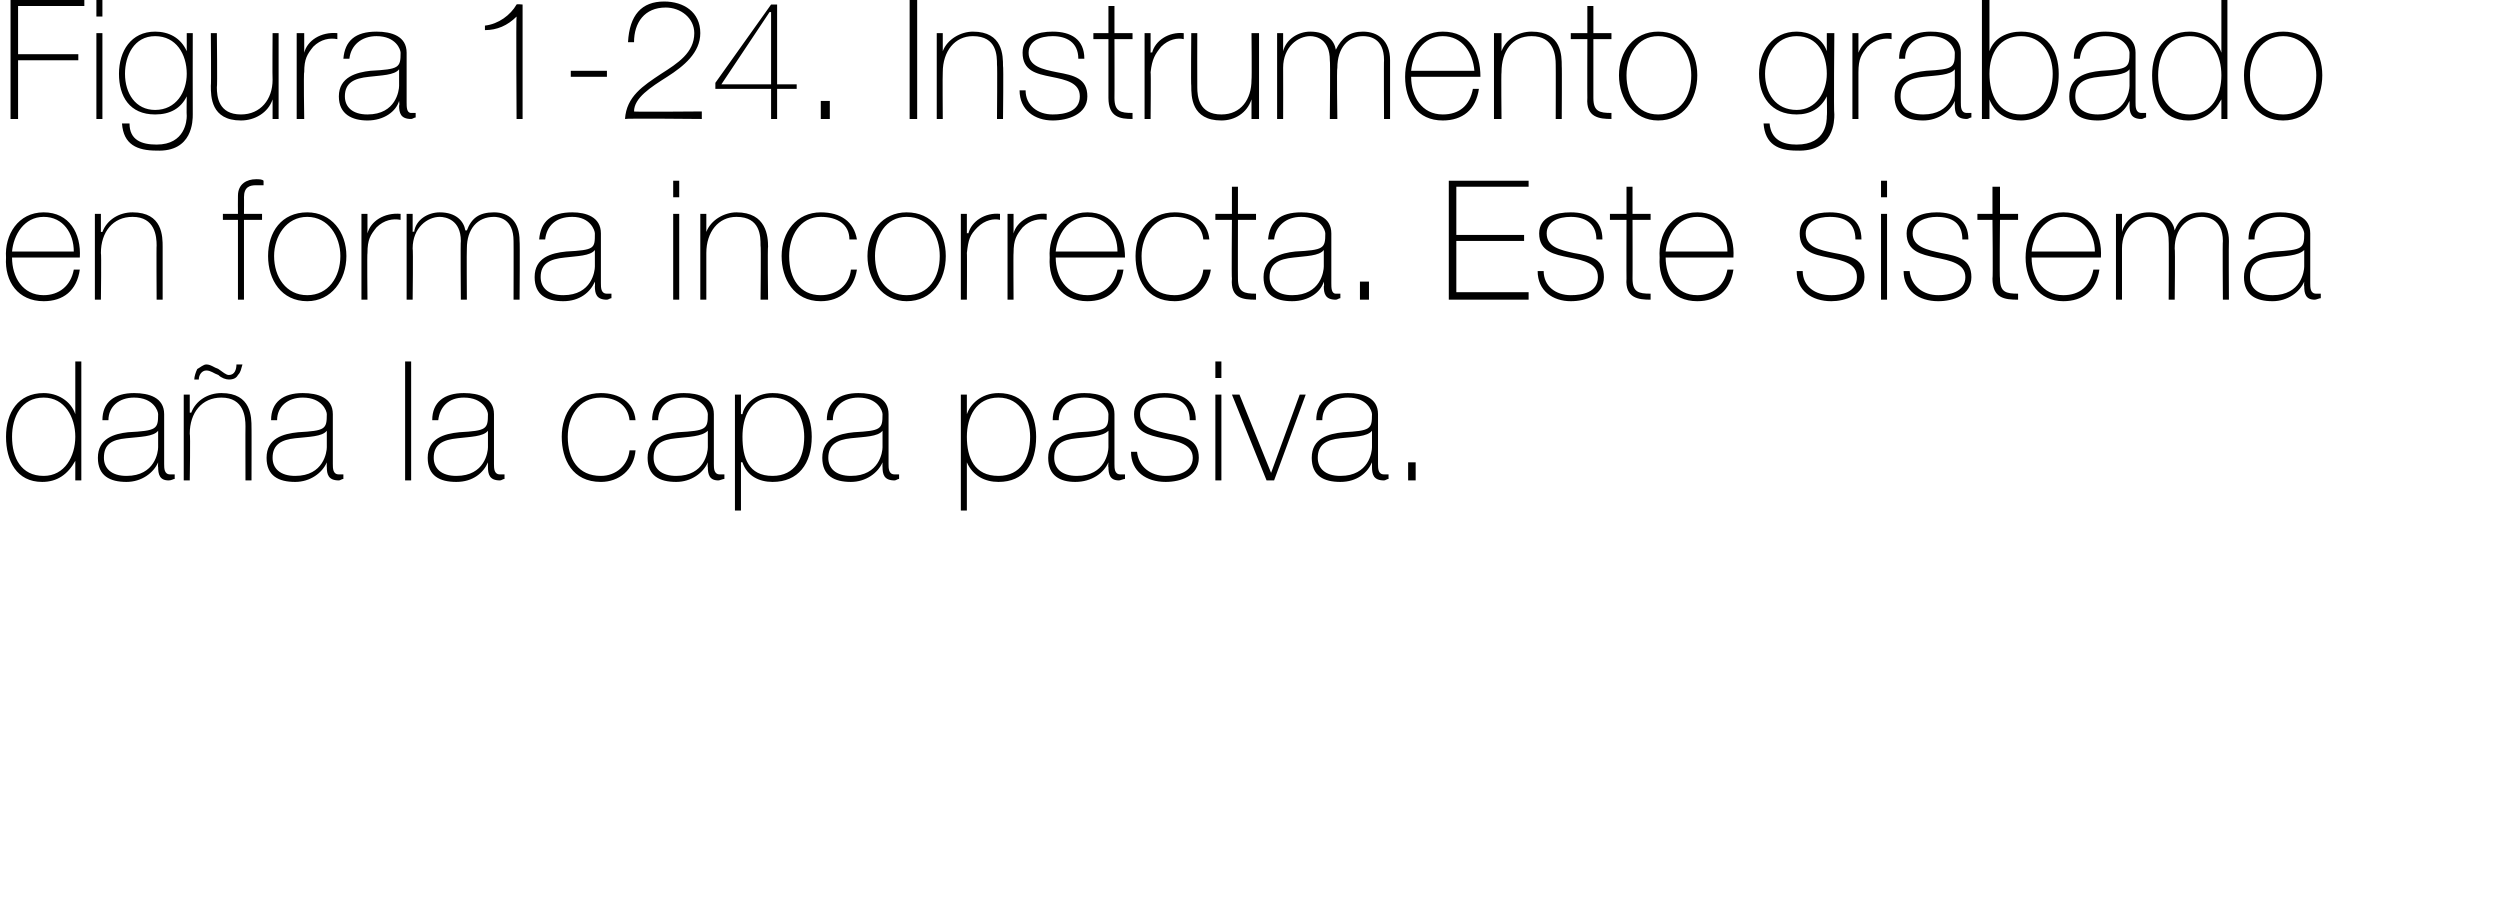
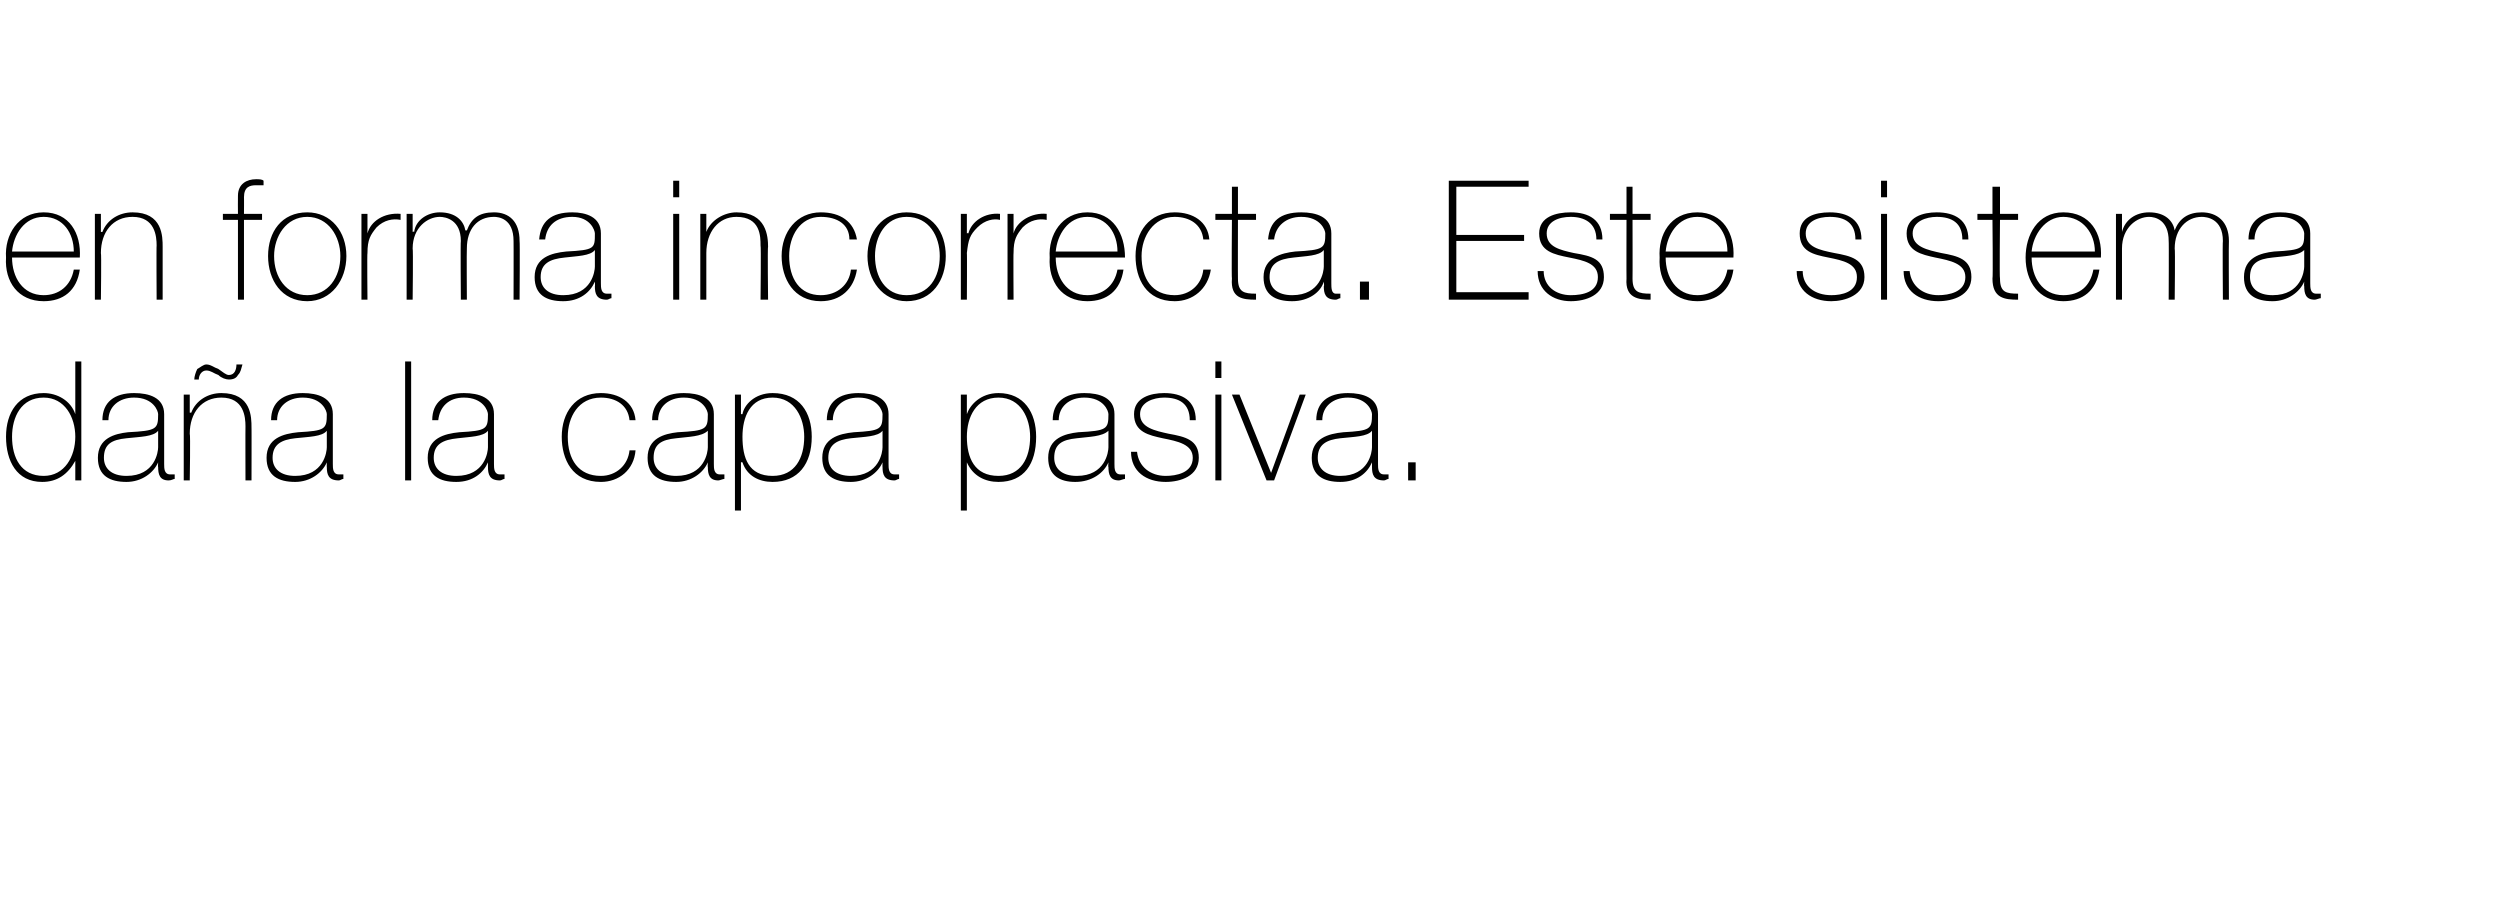
<svg xmlns="http://www.w3.org/2000/svg" version="1.1" width="166px" height="60.1px" viewBox="0 0 166 60.1">
  <desc>Figura 1-24 Instrumento grabado en forma incorrecta Este sistema da a la capa pasiva</desc>
  <defs />
  <g id="Polygon27763">
    <path d="M 5 29 C 5 27.7 4.3 26.4 2.9 26.4 C 1.4 26.4 0.8 27.7 0.8 29 C 0.8 30.4 1.4 31.6 2.9 31.6 C 4.3 31.6 5 30.3 5 29 Z M 5 30.6 C 5 30.6 4.96 30.64 5 30.6 C 4.5 31.5 3.8 32 2.8 32 C 1.1 32 0.4 30.6 0.4 29 C 0.4 27.4 1.2 26.1 2.9 26.1 C 3.8 26.1 4.7 26.6 5 27.5 C 4.96 27.46 5 27.5 5 27.5 L 5 24 L 5.4 24 L 5.4 31.9 L 5 31.9 L 5 30.6 Z M 10.5 28.6 C 10.2 29 9.3 29 8.4 29.1 C 7.4 29.2 6.9 29.5 6.9 30.4 C 6.9 31.1 7.4 31.6 8.4 31.6 C 10.3 31.6 10.5 30 10.5 29.7 C 10.5 29.7 10.5 28.6 10.5 28.6 Z M 10.9 30.8 C 10.9 31.1 10.9 31.5 11.3 31.5 C 11.4 31.5 11.5 31.5 11.6 31.5 C 11.6 31.5 11.6 31.8 11.6 31.8 C 11.5 31.8 11.4 31.9 11.2 31.9 C 10.6 31.9 10.5 31.5 10.5 31 C 10.48 31.03 10.5 30.7 10.5 30.7 C 10.5 30.7 10.46 30.73 10.5 30.7 C 10.2 31.4 9.4 32 8.4 32 C 7.3 32 6.5 31.6 6.5 30.4 C 6.5 29.1 7.6 28.8 8.5 28.7 C 10.4 28.6 10.5 28.5 10.5 27.5 C 10.5 27.3 10.2 26.4 8.9 26.4 C 7.9 26.4 7.2 27 7.2 27.9 C 7.2 27.9 6.8 27.9 6.8 27.9 C 6.8 26.7 7.6 26.1 8.9 26.1 C 9.9 26.1 10.9 26.4 10.9 27.5 C 10.9 27.5 10.9 30.8 10.9 30.8 Z M 12.2 26.2 L 12.6 26.2 L 12.6 27.4 C 12.6 27.4 12.67 27.41 12.7 27.4 C 13 26.6 13.8 26.1 14.7 26.1 C 16.7 26.1 16.7 27.7 16.7 28.4 C 16.71 28.36 16.7 31.9 16.7 31.9 L 16.3 31.9 C 16.3 31.9 16.29 28.28 16.3 28.3 C 16.3 27.7 16.2 26.4 14.7 26.4 C 13.4 26.4 12.6 27.4 12.6 28.8 C 12.65 28.8 12.6 31.9 12.6 31.9 L 12.2 31.9 L 12.2 26.2 Z M 12.9 25.2 C 12.9 25 13 24.7 13.1 24.5 C 13.3 24.4 13.5 24.2 13.7 24.2 C 14 24.2 14.2 24.4 14.5 24.5 C 14.8 24.7 15 24.9 15.2 24.9 C 15.6 24.9 15.7 24.5 15.7 24.2 C 15.7 24.2 16.1 24.2 16.1 24.2 C 16 24.5 16 24.7 15.8 24.9 C 15.7 25.1 15.5 25.2 15.2 25.2 C 15 25.2 14.7 25.1 14.5 24.9 C 14.2 24.8 14 24.6 13.7 24.6 C 13.4 24.6 13.2 24.9 13.2 25.2 C 13.2 25.2 12.9 25.2 12.9 25.2 Z M 21.7 28.6 C 21.4 29 20.5 29 19.6 29.1 C 18.7 29.2 18.1 29.5 18.1 30.4 C 18.1 31.1 18.6 31.6 19.6 31.6 C 21.5 31.6 21.7 30 21.7 29.7 C 21.7 29.7 21.7 28.6 21.7 28.6 Z M 22.1 30.8 C 22.1 31.1 22.1 31.5 22.5 31.5 C 22.6 31.5 22.7 31.5 22.8 31.5 C 22.8 31.5 22.8 31.8 22.8 31.8 C 22.7 31.8 22.6 31.9 22.5 31.9 C 21.8 31.9 21.7 31.5 21.7 31 C 21.69 31.03 21.7 30.7 21.7 30.7 C 21.7 30.7 21.67 30.73 21.7 30.7 C 21.4 31.4 20.6 32 19.6 32 C 18.5 32 17.7 31.6 17.7 30.4 C 17.7 29.1 18.8 28.8 19.8 28.7 C 21.6 28.6 21.7 28.5 21.7 27.5 C 21.7 27.3 21.4 26.4 20.1 26.4 C 19.1 26.4 18.4 27 18.4 27.9 C 18.4 27.9 18 27.9 18 27.9 C 18 26.7 18.8 26.1 20.1 26.1 C 21.1 26.1 22.1 26.4 22.1 27.5 C 22.1 27.5 22.1 30.8 22.1 30.8 Z M 27.3 24 L 27.3 31.9 L 26.9 31.9 L 26.9 24 L 27.3 24 Z M 32.4 28.6 C 32.1 29 31.2 29 30.4 29.1 C 29.4 29.2 28.8 29.5 28.8 30.4 C 28.8 31.1 29.3 31.6 30.3 31.6 C 32.2 31.6 32.4 30 32.4 29.7 C 32.4 29.7 32.4 28.6 32.4 28.6 Z M 32.8 30.8 C 32.8 31.1 32.8 31.5 33.2 31.5 C 33.3 31.5 33.4 31.5 33.5 31.5 C 33.5 31.5 33.5 31.8 33.5 31.8 C 33.4 31.8 33.3 31.9 33.2 31.9 C 32.5 31.9 32.4 31.5 32.4 31 C 32.4 31.03 32.4 30.7 32.4 30.7 C 32.4 30.7 32.38 30.73 32.4 30.7 C 32.1 31.4 31.4 32 30.3 32 C 29.2 32 28.4 31.6 28.4 30.4 C 28.4 29.1 29.5 28.8 30.5 28.7 C 32.3 28.6 32.4 28.5 32.4 27.5 C 32.4 27.3 32.1 26.4 30.8 26.4 C 29.8 26.4 29.2 27 29.1 27.9 C 29.1 27.9 28.7 27.9 28.7 27.9 C 28.7 26.7 29.5 26.1 30.8 26.1 C 31.8 26.1 32.8 26.4 32.8 27.5 C 32.8 27.5 32.8 30.8 32.8 30.8 Z M 41.8 27.9 C 41.7 26.9 40.9 26.4 39.9 26.4 C 38.4 26.4 37.7 27.7 37.7 29 C 37.7 30.5 38.4 31.6 39.9 31.6 C 40.9 31.6 41.7 30.9 41.8 29.9 C 41.8 29.9 42.2 29.9 42.2 29.9 C 42.1 31.2 41.1 32 39.9 32 C 38 32 37.3 30.5 37.3 29 C 37.3 27.4 38.2 26.1 39.9 26.1 C 41.1 26.1 42.1 26.7 42.2 27.9 C 42.2 27.9 41.8 27.9 41.8 27.9 Z M 47 28.6 C 46.6 29 45.7 29 44.9 29.1 C 43.9 29.2 43.4 29.5 43.4 30.4 C 43.4 31.1 43.9 31.6 44.9 31.6 C 46.8 31.6 47 30 47 29.7 C 47 29.7 47 28.6 47 28.6 Z M 47.4 30.8 C 47.4 31.1 47.4 31.5 47.8 31.5 C 47.8 31.5 47.9 31.5 48.1 31.5 C 48.1 31.5 48.1 31.8 48.1 31.8 C 48 31.8 47.8 31.9 47.7 31.9 C 47.1 31.9 47 31.5 47 31 C 46.98 31.03 47 30.7 47 30.7 C 47 30.7 46.96 30.73 47 30.7 C 46.7 31.4 45.9 32 44.9 32 C 43.8 32 43 31.6 43 30.4 C 43 29.1 44.1 28.8 45 28.7 C 46.9 28.6 47 28.5 47 27.5 C 47 27.3 46.7 26.4 45.4 26.4 C 44.4 26.4 43.7 27 43.7 27.9 C 43.7 27.9 43.3 27.9 43.3 27.9 C 43.3 26.7 44.1 26.1 45.4 26.1 C 46.4 26.1 47.4 26.4 47.4 27.5 C 47.4 27.5 47.4 30.8 47.4 30.8 Z M 53.4 29 C 53.4 27.8 52.8 26.4 51.3 26.4 C 49.8 26.4 49.3 27.7 49.3 29 C 49.3 30.4 49.7 31.6 51.3 31.6 C 52.8 31.6 53.4 30.4 53.4 29 Z M 49.2 27.5 C 49.2 27.5 49.26 27.5 49.3 27.5 C 49.4 26.9 50.1 26.1 51.3 26.1 C 53.1 26.1 53.9 27.4 53.9 29 C 53.9 30.8 53 32 51.3 32 C 50.4 32 49.6 31.6 49.3 30.7 C 49.26 30.68 49.2 30.7 49.2 30.7 L 49.2 33.9 L 48.8 33.9 L 48.8 26.2 L 49.2 26.2 L 49.2 27.5 Z M 58.6 28.6 C 58.3 29 57.4 29 56.5 29.1 C 55.6 29.2 55 29.5 55 30.4 C 55 31.1 55.5 31.6 56.5 31.6 C 58.4 31.6 58.6 30 58.6 29.7 C 58.6 29.7 58.6 28.6 58.6 28.6 Z M 59 30.8 C 59 31.1 59 31.5 59.4 31.5 C 59.5 31.5 59.6 31.5 59.7 31.5 C 59.7 31.5 59.7 31.8 59.7 31.8 C 59.6 31.8 59.5 31.9 59.4 31.9 C 58.7 31.9 58.6 31.5 58.6 31 C 58.59 31.03 58.6 30.7 58.6 30.7 C 58.6 30.7 58.57 30.73 58.6 30.7 C 58.3 31.4 57.5 32 56.5 32 C 55.4 32 54.6 31.6 54.6 30.4 C 54.6 29.1 55.7 28.8 56.7 28.7 C 58.5 28.6 58.6 28.5 58.6 27.5 C 58.6 27.3 58.3 26.4 57 26.4 C 56 26.4 55.3 27 55.3 27.9 C 55.3 27.9 54.9 27.9 54.9 27.9 C 54.9 26.7 55.7 26.1 57 26.1 C 58 26.1 59 26.4 59 27.5 C 59 27.5 59 30.8 59 30.8 Z M 68.4 29 C 68.4 27.8 67.8 26.4 66.3 26.4 C 64.8 26.4 64.2 27.7 64.2 29 C 64.2 30.4 64.7 31.6 66.3 31.6 C 67.8 31.6 68.4 30.4 68.4 29 Z M 64.2 27.5 C 64.2 27.5 64.24 27.5 64.2 27.5 C 64.4 26.9 65.1 26.1 66.3 26.1 C 68 26.1 68.8 27.4 68.8 29 C 68.8 30.8 68 32 66.3 32 C 65.4 32 64.6 31.6 64.2 30.7 C 64.24 30.68 64.2 30.7 64.2 30.7 L 64.2 33.9 L 63.8 33.9 L 63.8 26.2 L 64.2 26.2 L 64.2 27.5 Z M 73.6 28.6 C 73.2 29 72.3 29 71.5 29.1 C 70.5 29.2 70 29.5 70 30.4 C 70 31.1 70.5 31.6 71.5 31.6 C 73.4 31.6 73.6 30 73.6 29.7 C 73.6 29.7 73.6 28.6 73.6 28.6 Z M 74 30.8 C 74 31.1 74 31.5 74.4 31.5 C 74.4 31.5 74.5 31.5 74.7 31.5 C 74.7 31.5 74.7 31.8 74.7 31.8 C 74.6 31.8 74.4 31.9 74.3 31.9 C 73.7 31.9 73.6 31.5 73.6 31 C 73.57 31.03 73.6 30.7 73.6 30.7 C 73.6 30.7 73.55 30.73 73.6 30.7 C 73.3 31.4 72.5 32 71.4 32 C 70.4 32 69.6 31.6 69.6 30.4 C 69.6 29.1 70.7 28.8 71.6 28.7 C 73.5 28.6 73.6 28.5 73.6 27.5 C 73.6 27.3 73.3 26.4 72 26.4 C 71 26.4 70.3 27 70.3 27.9 C 70.3 27.9 69.9 27.9 69.9 27.9 C 69.9 26.7 70.7 26.1 72 26.1 C 73 26.1 74 26.4 74 27.5 C 74 27.5 74 30.8 74 30.8 Z M 75.5 30 C 75.6 31 76.4 31.6 77.4 31.6 C 78.1 31.6 79.2 31.4 79.2 30.4 C 79.2 29.5 78.2 29.3 77.2 29.1 C 76.3 28.9 75.3 28.7 75.3 27.5 C 75.3 26.4 76.4 26.1 77.3 26.1 C 78.5 26.1 79.4 26.6 79.4 27.9 C 79.4 27.9 79 27.9 79 27.9 C 79 26.8 78.3 26.4 77.3 26.4 C 76.6 26.4 75.7 26.7 75.7 27.5 C 75.7 28.4 76.7 28.6 77.6 28.8 C 78.7 29 79.6 29.2 79.6 30.4 C 79.6 31.6 78.4 32 77.4 32 C 76.1 32 75.1 31.3 75.1 30 C 75.1 30 75.5 30 75.5 30 Z M 80.7 31.9 L 80.7 26.2 L 81.1 26.2 L 81.1 31.9 L 80.7 31.9 Z M 80.7 25.1 L 80.7 24 L 81.1 24 L 81.1 25.1 L 80.7 25.1 Z M 84.6 31.9 L 84.1 31.9 L 81.8 26.2 L 82.3 26.2 L 84.4 31.4 L 84.4 31.4 L 86.3 26.2 L 86.7 26.2 L 84.6 31.9 Z M 91.1 28.6 C 90.8 29 89.9 29 89 29.1 C 88.1 29.2 87.5 29.5 87.5 30.4 C 87.5 31.1 88 31.6 89 31.6 C 90.9 31.6 91.1 30 91.1 29.7 C 91.1 29.7 91.1 28.6 91.1 28.6 Z M 91.5 30.8 C 91.5 31.1 91.5 31.5 91.9 31.5 C 92 31.5 92.1 31.5 92.2 31.5 C 92.2 31.5 92.2 31.8 92.2 31.8 C 92.1 31.8 92 31.9 91.9 31.9 C 91.2 31.9 91.1 31.5 91.1 31 C 91.1 31.03 91.1 30.7 91.1 30.7 C 91.1 30.7 91.07 30.73 91.1 30.7 C 90.8 31.4 90.1 32 89 32 C 87.9 32 87.1 31.6 87.1 30.4 C 87.1 29.1 88.2 28.8 89.2 28.7 C 91 28.6 91.1 28.5 91.1 27.5 C 91.1 27.3 90.8 26.4 89.5 26.4 C 88.5 26.4 87.8 27 87.8 27.9 C 87.8 27.9 87.4 27.9 87.4 27.9 C 87.4 26.7 88.2 26.1 89.5 26.1 C 90.5 26.1 91.5 26.4 91.5 27.5 C 91.5 27.5 91.5 30.8 91.5 30.8 Z M 93.5 31.9 L 93.5 30.7 L 94 30.7 L 94 31.9 L 93.5 31.9 Z " stroke="none" fill="#000" />
  </g>
  <g id="Polygon27762">
    <path d="M 0.8 17.1 C 0.8 18.4 1.5 19.6 2.9 19.6 C 3.9 19.6 4.7 19 4.9 17.9 C 4.9 17.9 5.3 17.9 5.3 17.9 C 5.1 19.3 4.2 20 2.9 20 C 1.2 20 0.3 18.7 0.4 17.1 C 0.3 15.6 1.2 14.1 2.9 14.1 C 4.6 14.1 5.4 15.5 5.3 17.1 C 5.3 17.1 0.8 17.1 0.8 17.1 Z M 4.9 16.7 C 4.9 15.5 4.2 14.4 2.9 14.4 C 1.6 14.4 0.9 15.6 0.8 16.7 C 0.8 16.7 4.9 16.7 4.9 16.7 Z M 6.3 14.2 L 6.7 14.2 L 6.7 15.4 C 6.7 15.4 6.76 15.41 6.8 15.4 C 7.1 14.6 7.9 14.1 8.8 14.1 C 10.8 14.1 10.8 15.7 10.8 16.4 C 10.8 16.36 10.8 19.9 10.8 19.9 L 10.4 19.9 C 10.4 19.9 10.38 16.28 10.4 16.3 C 10.4 15.7 10.3 14.4 8.8 14.4 C 7.5 14.4 6.7 15.4 6.7 16.8 C 6.74 16.8 6.7 19.9 6.7 19.9 L 6.3 19.9 L 6.3 14.2 Z M 14.8 14.6 L 14.8 14.2 L 15.8 14.2 C 15.8 14.2 15.79 13.03 15.8 13 C 15.8 12.2 16.4 11.9 17 11.9 C 17.2 11.9 17.4 11.9 17.5 12 C 17.5 12 17.5 12.3 17.5 12.3 C 17.4 12.3 17.2 12.3 17 12.3 C 16.6 12.3 16.2 12.4 16.2 13.1 C 16.21 13.07 16.2 14.2 16.2 14.2 L 17.4 14.2 L 17.4 14.6 L 16.2 14.6 L 16.2 19.9 L 15.8 19.9 L 15.8 14.6 L 14.8 14.6 Z M 20.4 14.1 C 22 14.1 23 15.4 23 17 C 23 18.6 22 20 20.4 20 C 18.7 20 17.8 18.6 17.8 17 C 17.8 15.4 18.7 14.1 20.4 14.1 Z M 20.4 19.6 C 21.8 19.6 22.6 18.4 22.6 17 C 22.6 15.7 21.8 14.4 20.4 14.4 C 19 14.4 18.2 15.7 18.2 17 C 18.2 18.4 19 19.6 20.4 19.6 Z M 24.4 15.5 C 24.4 15.5 24.41 15.45 24.4 15.5 C 24.6 14.7 25.5 14.1 26.6 14.2 C 26.6 14.2 26.6 14.6 26.6 14.6 C 26.1 14.5 25.5 14.6 25 15.1 C 24.6 15.6 24.4 15.9 24.4 16.8 C 24.37 16.76 24.4 19.9 24.4 19.9 L 24 19.9 L 24 14.2 L 24.4 14.2 L 24.4 15.5 Z M 27 14.2 L 27.4 14.2 L 27.4 15.4 C 27.4 15.4 27.46 15.35 27.5 15.4 C 27.6 14.6 28.4 14.1 29.2 14.1 C 30.3 14.1 30.8 14.7 30.9 15.3 C 30.9 15.3 31 15.3 31 15.3 C 31.3 14.5 31.8 14.1 32.8 14.1 C 33.8 14.1 34.5 14.7 34.5 16 C 34.53 15.99 34.5 19.9 34.5 19.9 L 34.1 19.9 C 34.1 19.9 34.11 15.98 34.1 16 C 34.1 14.5 33.1 14.4 32.8 14.4 C 31.7 14.4 31 15.2 31 16.5 C 30.98 16.51 31 19.9 31 19.9 L 30.6 19.9 C 30.6 19.9 30.57 15.98 30.6 16 C 30.6 14.6 29.6 14.4 29.2 14.4 C 28.4 14.4 27.4 15.1 27.4 16.5 C 27.44 16.51 27.4 19.9 27.4 19.9 L 27 19.9 L 27 14.2 Z M 39.5 16.6 C 39.2 17 38.3 17 37.5 17.1 C 36.5 17.2 35.9 17.5 35.9 18.4 C 35.9 19.1 36.4 19.6 37.4 19.6 C 39.3 19.6 39.5 18 39.5 17.7 C 39.5 17.7 39.5 16.6 39.5 16.6 Z M 39.9 18.8 C 39.9 19.1 39.9 19.5 40.3 19.5 C 40.4 19.5 40.5 19.5 40.6 19.5 C 40.6 19.5 40.6 19.8 40.6 19.8 C 40.5 19.8 40.4 19.9 40.3 19.9 C 39.6 19.9 39.5 19.5 39.5 19 C 39.52 19.03 39.5 18.7 39.5 18.7 C 39.5 18.7 39.5 18.73 39.5 18.7 C 39.2 19.4 38.5 20 37.4 20 C 36.3 20 35.5 19.6 35.5 18.4 C 35.5 17.1 36.6 16.8 37.6 16.7 C 39.5 16.6 39.5 16.5 39.5 15.5 C 39.5 15.3 39.2 14.4 38 14.4 C 36.9 14.4 36.3 15 36.2 15.9 C 36.2 15.9 35.8 15.9 35.8 15.9 C 35.9 14.7 36.6 14.1 38 14.1 C 38.9 14.1 39.9 14.4 39.9 15.5 C 39.9 15.5 39.9 18.8 39.9 18.8 Z M 44.7 19.9 L 44.7 14.2 L 45.1 14.2 L 45.1 19.9 L 44.7 19.9 Z M 44.7 13.1 L 44.7 12 L 45.1 12 L 45.1 13.1 L 44.7 13.1 Z M 46.5 14.2 L 46.9 14.2 L 46.9 15.4 C 46.9 15.4 46.92 15.41 46.9 15.4 C 47.2 14.6 48.1 14.1 48.9 14.1 C 50.9 14.1 51 15.7 51 16.4 C 50.96 16.36 51 19.9 51 19.9 L 50.5 19.9 C 50.5 19.9 50.54 16.28 50.5 16.3 C 50.5 15.7 50.5 14.4 48.9 14.4 C 47.7 14.4 46.9 15.4 46.9 16.8 C 46.9 16.8 46.9 19.9 46.9 19.9 L 46.5 19.9 L 46.5 14.2 Z M 56.4 15.9 C 56.4 14.9 55.6 14.4 54.5 14.4 C 53.1 14.4 52.4 15.7 52.4 17 C 52.4 18.5 53.1 19.6 54.5 19.6 C 55.6 19.6 56.4 18.9 56.5 17.9 C 56.5 17.9 56.9 17.9 56.9 17.9 C 56.7 19.2 55.8 20 54.5 20 C 52.7 20 51.9 18.5 51.9 17 C 51.9 15.4 52.9 14.1 54.5 14.1 C 55.8 14.1 56.7 14.7 56.9 15.9 C 56.9 15.9 56.4 15.9 56.4 15.9 Z M 60.2 14.1 C 61.9 14.1 62.8 15.4 62.8 17 C 62.8 18.6 61.9 20 60.2 20 C 58.6 20 57.6 18.6 57.6 17 C 57.6 15.4 58.6 14.1 60.2 14.1 Z M 60.2 19.6 C 61.7 19.6 62.4 18.4 62.4 17 C 62.4 15.7 61.7 14.4 60.2 14.4 C 58.8 14.4 58.1 15.7 58.1 17 C 58.1 18.4 58.8 19.6 60.2 19.6 Z M 64.2 15.5 C 64.2 15.5 64.26 15.45 64.3 15.5 C 64.5 14.7 65.4 14.1 66.4 14.2 C 66.4 14.2 66.4 14.6 66.4 14.6 C 66 14.5 65.4 14.6 64.9 15.1 C 64.4 15.6 64.3 15.9 64.2 16.8 C 64.22 16.76 64.2 19.9 64.2 19.9 L 63.8 19.9 L 63.8 14.2 L 64.2 14.2 L 64.2 15.5 Z M 67.3 15.5 C 67.3 15.5 67.31 15.45 67.3 15.5 C 67.5 14.7 68.5 14.1 69.5 14.2 C 69.5 14.2 69.5 14.6 69.5 14.6 C 69 14.5 68.4 14.6 67.9 15.1 C 67.5 15.6 67.3 15.9 67.3 16.8 C 67.28 16.76 67.3 19.9 67.3 19.9 L 66.9 19.9 L 66.9 14.2 L 67.3 14.2 L 67.3 15.5 Z M 70.1 17.1 C 70.1 18.4 70.8 19.6 72.2 19.6 C 73.2 19.6 74 19 74.2 17.9 C 74.2 17.9 74.6 17.9 74.6 17.9 C 74.4 19.3 73.5 20 72.2 20 C 70.5 20 69.6 18.7 69.7 17.1 C 69.6 15.6 70.5 14.1 72.2 14.1 C 73.9 14.1 74.7 15.5 74.7 17.1 C 74.7 17.1 70.1 17.1 70.1 17.1 Z M 74.2 16.7 C 74.2 15.5 73.5 14.4 72.2 14.4 C 70.9 14.4 70.2 15.6 70.1 16.7 C 70.1 16.7 74.2 16.7 74.2 16.7 Z M 79.9 15.9 C 79.8 14.9 79 14.4 78 14.4 C 76.6 14.4 75.8 15.7 75.8 17 C 75.8 18.5 76.5 19.6 78 19.6 C 79 19.6 79.8 18.9 79.9 17.9 C 79.9 17.9 80.4 17.9 80.4 17.9 C 80.2 19.2 79.2 20 78 20 C 76.1 20 75.4 18.5 75.4 17 C 75.4 15.4 76.3 14.1 78 14.1 C 79.2 14.1 80.2 14.7 80.3 15.9 C 80.3 15.9 79.9 15.9 79.9 15.9 Z M 83.4 14.6 L 82.2 14.6 C 82.2 14.6 82.19 18.51 82.2 18.5 C 82.2 19.4 82.6 19.5 83.4 19.5 C 83.4 19.5 83.4 19.9 83.4 19.9 C 82.5 19.9 81.7 19.8 81.8 18.5 C 81.77 18.51 81.8 14.6 81.8 14.6 L 80.7 14.6 L 80.7 14.2 L 81.8 14.2 L 81.8 12.4 L 82.2 12.4 L 82.2 14.2 L 83.4 14.2 L 83.4 14.6 Z M 87.9 16.6 C 87.6 17 86.7 17 85.9 17.1 C 84.9 17.2 84.3 17.5 84.3 18.4 C 84.3 19.1 84.8 19.6 85.8 19.6 C 87.7 19.6 87.9 18 87.9 17.7 C 87.9 17.7 87.9 16.6 87.9 16.6 Z M 88.4 18.8 C 88.4 19.1 88.4 19.5 88.7 19.5 C 88.8 19.5 88.9 19.5 89 19.5 C 89 19.5 89 19.8 89 19.8 C 88.9 19.8 88.8 19.9 88.7 19.9 C 88 19.9 87.9 19.5 87.9 19 C 87.94 19.03 87.9 18.7 87.9 18.7 C 87.9 18.7 87.92 18.73 87.9 18.7 C 87.7 19.4 86.9 20 85.8 20 C 84.7 20 83.9 19.6 83.9 18.4 C 83.9 17.1 85.1 16.8 86 16.7 C 87.9 16.6 88 16.5 88 15.5 C 88 15.3 87.7 14.4 86.4 14.4 C 85.4 14.4 84.7 15 84.6 15.9 C 84.6 15.9 84.2 15.9 84.2 15.9 C 84.3 14.7 85 14.1 86.4 14.1 C 87.4 14.1 88.4 14.4 88.4 15.5 C 88.4 15.5 88.4 18.8 88.4 18.8 Z M 90.3 19.9 L 90.3 18.7 L 90.9 18.7 L 90.9 19.9 L 90.3 19.9 Z M 101.5 19.4 L 101.5 19.9 L 96.2 19.9 L 96.2 12 L 101.5 12 L 101.5 12.4 L 96.7 12.4 L 96.7 15.6 L 101.2 15.6 L 101.2 16 L 96.7 16 L 96.7 19.4 L 101.5 19.4 Z M 102.5 18 C 102.5 19 103.3 19.6 104.3 19.6 C 105.1 19.6 106.1 19.4 106.1 18.4 C 106.1 17.5 105.2 17.3 104.2 17.1 C 103.2 16.9 102.2 16.7 102.2 15.5 C 102.2 14.4 103.3 14.1 104.3 14.1 C 105.5 14.1 106.4 14.6 106.4 15.9 C 106.4 15.9 106 15.9 106 15.9 C 106 14.8 105.2 14.4 104.3 14.4 C 103.5 14.4 102.7 14.7 102.7 15.5 C 102.7 16.4 103.6 16.6 104.5 16.8 C 105.7 17 106.5 17.2 106.5 18.4 C 106.5 19.6 105.3 20 104.3 20 C 103.1 20 102.1 19.3 102.1 18 C 102.1 18 102.5 18 102.5 18 Z M 109.6 14.6 L 108.4 14.6 C 108.4 14.6 108.41 18.51 108.4 18.5 C 108.4 19.4 108.8 19.5 109.6 19.5 C 109.6 19.5 109.6 19.9 109.6 19.9 C 108.8 19.9 107.9 19.8 108 18.5 C 107.99 18.51 108 14.6 108 14.6 L 106.9 14.6 L 106.9 14.2 L 108 14.2 L 108 12.4 L 108.4 12.4 L 108.4 14.2 L 109.6 14.2 L 109.6 14.6 Z M 110.6 17.1 C 110.6 18.4 111.3 19.6 112.7 19.6 C 113.7 19.6 114.5 19 114.7 17.9 C 114.7 17.9 115.1 17.9 115.1 17.9 C 114.9 19.3 114 20 112.7 20 C 111 20 110.1 18.7 110.2 17.1 C 110.1 15.6 110.9 14.1 112.7 14.1 C 114.4 14.1 115.2 15.5 115.1 17.1 C 115.1 17.1 110.6 17.1 110.6 17.1 Z M 114.7 16.7 C 114.7 15.5 114 14.4 112.7 14.4 C 111.4 14.4 110.7 15.6 110.6 16.7 C 110.6 16.7 114.7 16.7 114.7 16.7 Z M 119.7 18 C 119.7 19 120.5 19.6 121.6 19.6 C 122.3 19.6 123.3 19.4 123.3 18.4 C 123.3 17.5 122.4 17.3 121.4 17.1 C 120.4 16.9 119.5 16.7 119.5 15.5 C 119.5 14.4 120.5 14.1 121.5 14.1 C 122.7 14.1 123.6 14.6 123.6 15.9 C 123.6 15.9 123.2 15.9 123.2 15.9 C 123.2 14.8 122.5 14.4 121.5 14.4 C 120.7 14.4 119.9 14.7 119.9 15.5 C 119.9 16.4 120.8 16.6 121.8 16.8 C 122.9 17 123.8 17.2 123.8 18.4 C 123.8 19.6 122.5 20 121.6 20 C 120.3 20 119.3 19.3 119.3 18 C 119.3 18 119.7 18 119.7 18 Z M 124.9 19.9 L 124.9 14.2 L 125.3 14.2 L 125.3 19.9 L 124.9 19.9 Z M 124.9 13.1 L 124.9 12 L 125.3 12 L 125.3 13.1 L 124.9 13.1 Z M 126.8 18 C 126.9 19 127.7 19.6 128.7 19.6 C 129.4 19.6 130.5 19.4 130.5 18.4 C 130.5 17.5 129.5 17.3 128.5 17.1 C 127.6 16.9 126.6 16.7 126.6 15.5 C 126.6 14.4 127.7 14.1 128.6 14.1 C 129.8 14.1 130.7 14.6 130.7 15.9 C 130.7 15.9 130.3 15.9 130.3 15.9 C 130.3 14.8 129.6 14.4 128.6 14.4 C 127.9 14.4 127 14.7 127 15.5 C 127 16.4 128 16.6 128.9 16.8 C 130 17 130.9 17.2 130.9 18.4 C 130.9 19.6 129.7 20 128.7 20 C 127.4 20 126.4 19.3 126.4 18 C 126.4 18 126.8 18 126.8 18 Z M 134 14.6 L 132.8 14.6 C 132.8 14.6 132.76 18.51 132.8 18.5 C 132.8 19.4 133.2 19.5 134 19.5 C 134 19.5 134 19.9 134 19.9 C 133.1 19.9 132.3 19.8 132.3 18.5 C 132.34 18.51 132.3 14.6 132.3 14.6 L 131.3 14.6 L 131.3 14.2 L 132.3 14.2 L 132.3 12.4 L 132.8 12.4 L 132.8 14.2 L 134 14.2 L 134 14.6 Z M 134.9 17.1 C 134.9 18.4 135.6 19.6 137 19.6 C 138.1 19.6 138.8 19 139 17.9 C 139 17.9 139.4 17.9 139.4 17.9 C 139.2 19.3 138.3 20 137 20 C 135.4 20 134.5 18.7 134.5 17.1 C 134.5 15.6 135.3 14.1 137 14.1 C 138.8 14.1 139.6 15.5 139.5 17.1 C 139.5 17.1 134.9 17.1 134.9 17.1 Z M 139.1 16.7 C 139.1 15.5 138.3 14.4 137 14.4 C 135.8 14.4 135 15.6 134.9 16.7 C 134.9 16.7 139.1 16.7 139.1 16.7 Z M 140.5 14.2 L 140.9 14.2 L 140.9 15.4 C 140.9 15.4 140.92 15.35 140.9 15.4 C 141.1 14.6 141.8 14.1 142.7 14.1 C 143.8 14.1 144.3 14.7 144.4 15.3 C 144.4 15.3 144.4 15.3 144.4 15.3 C 144.7 14.5 145.3 14.1 146.2 14.1 C 147.2 14.1 148 14.7 148 16 C 147.98 15.99 148 19.9 148 19.9 L 147.6 19.9 C 147.6 19.9 147.57 15.98 147.6 16 C 147.6 14.5 146.5 14.4 146.2 14.4 C 145.2 14.4 144.4 15.2 144.4 16.5 C 144.44 16.51 144.4 19.9 144.4 19.9 L 144 19.9 C 144 19.9 144.02 15.98 144 16 C 144 14.6 143.1 14.4 142.7 14.4 C 141.9 14.4 140.9 15.1 140.9 16.5 C 140.9 16.51 140.9 19.9 140.9 19.9 L 140.5 19.9 L 140.5 14.2 Z M 153 16.6 C 152.6 17 151.7 17 150.9 17.1 C 149.9 17.2 149.4 17.5 149.4 18.4 C 149.4 19.1 149.9 19.6 150.9 19.6 C 152.8 19.6 153 18 153 17.7 C 153 17.7 153 16.6 153 16.6 Z M 153.4 18.8 C 153.4 19.1 153.4 19.5 153.8 19.5 C 153.8 19.5 153.9 19.5 154.1 19.5 C 154.1 19.5 154.1 19.8 154.1 19.8 C 154 19.8 153.8 19.9 153.7 19.9 C 153.1 19.9 153 19.5 153 19 C 152.98 19.03 153 18.7 153 18.7 C 153 18.7 152.96 18.73 153 18.7 C 152.7 19.4 151.9 20 150.9 20 C 149.8 20 149 19.6 149 18.4 C 149 17.1 150.1 16.8 151 16.7 C 152.9 16.6 153 16.5 153 15.5 C 153 15.3 152.7 14.4 151.4 14.4 C 150.4 14.4 149.7 15 149.7 15.9 C 149.7 15.9 149.3 15.9 149.3 15.9 C 149.3 14.7 150.1 14.1 151.4 14.1 C 152.4 14.1 153.4 14.4 153.4 15.5 C 153.4 15.5 153.4 18.8 153.4 18.8 Z " stroke="none" fill="#000" />
  </g>
  <g id="Polygon27761">
-     <path d="M 1.2 4 L 1.2 7.9 L 0.7 7.9 L 0.7 0 L 5.6 0 L 5.6 0.4 L 1.2 0.4 L 1.2 3.6 L 5.2 3.6 L 5.2 4 L 1.2 4 Z M 6.4 7.9 L 6.4 2.2 L 6.8 2.2 L 6.8 7.9 L 6.4 7.9 Z M 6.4 1.1 L 6.4 0 L 6.8 0 L 6.8 1.1 L 6.4 1.1 Z M 8.3 4.9 C 8.3 6.2 9 7.3 10.3 7.3 C 11.7 7.3 12.4 6.1 12.4 4.9 C 12.4 3.6 11.7 2.4 10.3 2.4 C 8.9 2.4 8.3 3.7 8.3 4.9 Z M 12.8 2.2 C 12.8 2.2 12.79 7.56 12.8 7.6 C 12.8 8 12.8 10.1 10.4 10 C 9.1 10 8.2 9.6 8.1 8.2 C 8.1 8.2 8.6 8.2 8.6 8.2 C 8.6 9.3 9.4 9.6 10.4 9.6 C 12.3 9.6 12.4 8 12.4 7.7 C 12.38 7.66 12.4 6.4 12.4 6.4 C 12.4 6.4 12.35 6.36 12.4 6.4 C 12 7.2 11.3 7.6 10.3 7.6 C 8.6 7.6 7.9 6.4 7.9 4.9 C 7.9 3.4 8.7 2.1 10.3 2.1 C 11.2 2.1 12 2.5 12.4 3.4 C 12.35 3.38 12.4 3.4 12.4 3.4 L 12.4 2.2 L 12.8 2.2 Z M 18.5 7.9 L 18.1 7.9 L 18.1 6.6 C 18.1 6.6 18.06 6.64 18.1 6.6 C 17.8 7.5 16.9 8 16 8 C 14 8 14 6.4 14 5.7 C 14.03 5.7 14 2.2 14 2.2 L 14.4 2.2 C 14.4 2.2 14.44 5.78 14.4 5.8 C 14.4 6.4 14.5 7.6 16 7.6 C 17.3 7.6 18.1 6.6 18.1 5.3 C 18.08 5.26 18.1 2.2 18.1 2.2 L 18.5 2.2 L 18.5 7.9 Z M 20.2 3.5 C 20.2 3.5 20.18 3.45 20.2 3.5 C 20.4 2.7 21.3 2.1 22.4 2.2 C 22.4 2.2 22.4 2.6 22.4 2.6 C 21.9 2.5 21.3 2.6 20.8 3.1 C 20.4 3.6 20.2 3.9 20.2 4.8 C 20.15 4.76 20.2 7.9 20.2 7.9 L 19.7 7.9 L 19.7 2.2 L 20.2 2.2 L 20.2 3.5 Z M 26.5 4.6 C 26.2 5 25.3 5 24.5 5.1 C 23.5 5.2 22.9 5.5 22.9 6.4 C 22.9 7.1 23.4 7.6 24.4 7.6 C 26.3 7.6 26.5 6 26.5 5.7 C 26.5 5.7 26.5 4.6 26.5 4.6 Z M 27 6.8 C 27 7.1 27 7.5 27.3 7.5 C 27.4 7.5 27.5 7.5 27.6 7.5 C 27.6 7.5 27.6 7.8 27.6 7.8 C 27.5 7.8 27.4 7.9 27.3 7.9 C 26.6 7.9 26.5 7.5 26.5 7 C 26.54 7.03 26.5 6.7 26.5 6.7 C 26.5 6.7 26.52 6.73 26.5 6.7 C 26.3 7.4 25.5 8 24.4 8 C 23.4 8 22.5 7.6 22.5 6.4 C 22.5 5.1 23.7 4.8 24.6 4.7 C 26.5 4.6 26.6 4.5 26.6 3.5 C 26.6 3.3 26.3 2.4 25 2.4 C 24 2.4 23.3 3 23.2 3.9 C 23.2 3.9 22.8 3.9 22.8 3.9 C 22.9 2.7 23.6 2.1 25 2.1 C 26 2.1 27 2.4 27 3.5 C 27 3.5 27 6.8 27 6.8 Z M 34.7 7.9 L 34.3 7.9 C 34.3 7.9 34.26 1.08 34.3 1.1 C 33.7 1.7 33 2 32.2 2 C 32.2 2 32.2 1.7 32.2 1.7 C 33.1 1.6 33.9 1 34.3 0.3 C 34.31 0.26 34.7 0.3 34.7 0.3 L 34.7 7.9 Z M 37.9 5.1 L 37.9 4.7 L 40.3 4.7 L 40.3 5.1 L 37.9 5.1 Z M 46.6 7.4 L 46.6 7.9 C 46.6 7.9 41.53 7.85 41.5 7.9 C 41.6 6.4 42.7 5.7 43.9 4.9 C 45 4.2 46.1 3.5 46.1 2.2 C 46.1 1.2 45.2 0.5 44.2 0.5 C 42.8 0.5 42.1 1.5 42.1 2.8 C 42.1 2.8 41.7 2.8 41.7 2.8 C 41.8 1 42.6 0.1 44.1 0.1 C 45.4 0.1 46.5 0.8 46.5 2.2 C 46.5 3.5 45.4 4.4 44.3 5.1 C 43.2 5.8 42.1 6.5 42.1 7.4 C 42.06 7.44 46.6 7.4 46.6 7.4 Z M 51.6 0.3 L 51.6 5.6 L 52.9 5.6 L 52.9 5.9 L 51.6 5.9 L 51.6 7.9 L 51.2 7.9 L 51.2 5.9 L 47.5 5.9 L 47.5 5.5 L 51.2 0.3 L 51.6 0.3 Z M 51.2 0.8 L 51.1 0.8 L 47.9 5.6 L 51.2 5.6 L 51.2 0.8 Z M 54.5 7.9 L 54.5 6.7 L 55.1 6.7 L 55.1 7.9 L 54.5 7.9 Z M 60.4 0 L 60.9 0 L 60.9 7.9 L 60.4 7.9 L 60.4 0 Z M 62.2 2.2 L 62.6 2.2 L 62.6 3.4 C 62.6 3.4 62.61 3.41 62.6 3.4 C 62.9 2.6 63.8 2.1 64.6 2.1 C 66.6 2.1 66.6 3.7 66.6 4.4 C 66.64 4.36 66.6 7.9 66.6 7.9 L 66.2 7.9 C 66.2 7.9 66.23 4.28 66.2 4.3 C 66.2 3.7 66.2 2.4 64.6 2.4 C 63.4 2.4 62.6 3.4 62.6 4.8 C 62.58 4.8 62.6 7.9 62.6 7.9 L 62.2 7.9 L 62.2 2.2 Z M 68.1 6 C 68.1 7 68.9 7.6 69.9 7.6 C 70.7 7.6 71.7 7.4 71.7 6.4 C 71.7 5.5 70.8 5.3 69.8 5.1 C 68.8 4.9 67.9 4.7 67.9 3.5 C 67.9 2.4 68.9 2.1 69.9 2.1 C 71.1 2.1 72 2.6 72 3.9 C 72 3.9 71.6 3.9 71.6 3.9 C 71.6 2.8 70.8 2.4 69.9 2.4 C 69.1 2.4 68.3 2.7 68.3 3.5 C 68.3 4.4 69.2 4.6 70.2 4.8 C 71.3 5 72.2 5.2 72.2 6.4 C 72.2 7.6 70.9 8 69.9 8 C 68.7 8 67.7 7.3 67.7 6 C 67.7 6 68.1 6 68.1 6 Z M 75.2 2.6 L 74 2.6 C 74 2.6 74.01 6.51 74 6.5 C 74 7.4 74.4 7.5 75.2 7.5 C 75.2 7.5 75.2 7.9 75.2 7.9 C 74.4 7.9 73.6 7.8 73.6 6.5 C 73.6 6.51 73.6 2.6 73.6 2.6 L 72.6 2.6 L 72.6 2.2 L 73.6 2.2 L 73.6 0.4 L 74 0.4 L 74 2.2 L 75.2 2.2 L 75.2 2.6 Z M 76.4 3.5 C 76.4 3.5 76.47 3.45 76.5 3.5 C 76.7 2.7 77.6 2.1 78.6 2.2 C 78.6 2.2 78.6 2.6 78.6 2.6 C 78.2 2.5 77.6 2.6 77.1 3.1 C 76.7 3.6 76.5 3.9 76.4 4.8 C 76.43 4.76 76.4 7.9 76.4 7.9 L 76 7.9 L 76 2.2 L 76.4 2.2 L 76.4 3.5 Z M 83.6 7.9 L 83.1 7.9 L 83.1 6.6 C 83.1 6.6 83.11 6.64 83.1 6.6 C 82.8 7.5 82 8 81.1 8 C 79.1 8 79.1 6.4 79.1 5.7 C 79.07 5.7 79.1 2.2 79.1 2.2 L 79.5 2.2 C 79.5 2.2 79.49 5.78 79.5 5.8 C 79.5 6.4 79.6 7.6 81.1 7.6 C 82.4 7.6 83.1 6.6 83.1 5.3 C 83.13 5.26 83.1 2.2 83.1 2.2 L 83.6 2.2 L 83.6 7.9 Z M 84.8 2.2 L 85.2 2.2 L 85.2 3.4 C 85.2 3.4 85.23 3.35 85.2 3.4 C 85.4 2.6 86.2 2.1 87 2.1 C 88.1 2.1 88.6 2.7 88.7 3.3 C 88.7 3.3 88.7 3.3 88.7 3.3 C 89.1 2.5 89.6 2.1 90.5 2.1 C 91.5 2.1 92.3 2.7 92.3 4 C 92.3 3.99 92.3 7.9 92.3 7.9 L 91.9 7.9 C 91.9 7.9 91.88 3.98 91.9 4 C 91.9 2.5 90.9 2.4 90.5 2.4 C 89.5 2.4 88.8 3.2 88.8 4.5 C 88.75 4.51 88.8 7.9 88.8 7.9 L 88.3 7.9 C 88.3 7.9 88.34 3.98 88.3 4 C 88.3 2.6 87.4 2.4 87 2.4 C 86.2 2.4 85.2 3.1 85.2 4.5 C 85.21 4.51 85.2 7.9 85.2 7.9 L 84.8 7.9 L 84.8 2.2 Z M 93.7 5.1 C 93.7 6.4 94.4 7.6 95.8 7.6 C 96.9 7.6 97.6 7 97.8 5.9 C 97.8 5.9 98.2 5.9 98.2 5.9 C 98 7.3 97.1 8 95.8 8 C 94.1 8 93.3 6.7 93.3 5.1 C 93.3 3.6 94.1 2.1 95.8 2.1 C 97.6 2.1 98.3 3.5 98.3 5.1 C 98.3 5.1 93.7 5.1 93.7 5.1 Z M 97.9 4.7 C 97.8 3.5 97.1 2.4 95.8 2.4 C 94.5 2.4 93.8 3.6 93.7 4.7 C 93.7 4.7 97.9 4.7 97.9 4.7 Z M 99.2 2.2 L 99.7 2.2 L 99.7 3.4 C 99.7 3.4 99.69 3.41 99.7 3.4 C 100 2.6 100.8 2.1 101.7 2.1 C 103.7 2.1 103.7 3.7 103.7 4.4 C 103.72 4.36 103.7 7.9 103.7 7.9 L 103.3 7.9 C 103.3 7.9 103.31 4.28 103.3 4.3 C 103.3 3.7 103.2 2.4 101.7 2.4 C 100.4 2.4 99.7 3.4 99.7 4.8 C 99.67 4.8 99.7 7.9 99.7 7.9 L 99.2 7.9 L 99.2 2.2 Z M 107 2.6 L 105.8 2.6 C 105.8 2.6 105.8 6.51 105.8 6.5 C 105.8 7.4 106.2 7.5 107 7.5 C 107 7.5 107 7.9 107 7.9 C 106.2 7.9 105.3 7.8 105.4 6.5 C 105.39 6.51 105.4 2.6 105.4 2.6 L 104.3 2.6 L 104.3 2.2 L 105.4 2.2 L 105.4 0.4 L 105.8 0.4 L 105.8 2.2 L 107 2.2 L 107 2.6 Z M 110.1 2.1 C 111.8 2.1 112.7 3.4 112.7 5 C 112.7 6.6 111.8 8 110.1 8 C 108.5 8 107.5 6.6 107.5 5 C 107.5 3.4 108.5 2.1 110.1 2.1 Z M 110.1 7.6 C 111.6 7.6 112.3 6.4 112.3 5 C 112.3 3.7 111.6 2.4 110.1 2.4 C 108.7 2.4 108 3.7 108 5 C 108 6.4 108.7 7.6 110.1 7.6 Z M 117.2 4.9 C 117.2 6.2 117.9 7.3 119.3 7.3 C 120.6 7.3 121.3 6.1 121.3 4.9 C 121.3 3.6 120.7 2.4 119.3 2.4 C 117.9 2.4 117.2 3.7 117.2 4.9 Z M 121.8 2.2 C 121.8 2.2 121.75 7.56 121.8 7.6 C 121.8 8 121.8 10.1 119.3 10 C 118.1 10 117.2 9.6 117.1 8.2 C 117.1 8.2 117.5 8.2 117.5 8.2 C 117.6 9.3 118.4 9.6 119.3 9.6 C 121.3 9.6 121.3 8 121.3 7.7 C 121.33 7.66 121.3 6.4 121.3 6.4 C 121.3 6.4 121.31 6.36 121.3 6.4 C 120.9 7.2 120.2 7.6 119.3 7.6 C 117.6 7.6 116.8 6.4 116.8 4.9 C 116.8 3.4 117.7 2.1 119.3 2.1 C 120.1 2.1 121 2.5 121.3 3.4 C 121.31 3.38 121.3 3.4 121.3 3.4 L 121.3 2.2 L 121.8 2.2 Z M 123.4 3.5 C 123.4 3.5 123.43 3.45 123.4 3.5 C 123.7 2.7 124.6 2.1 125.6 2.2 C 125.6 2.2 125.6 2.6 125.6 2.6 C 125.2 2.5 124.5 2.6 124 3.1 C 123.6 3.6 123.4 3.9 123.4 4.8 C 123.4 4.76 123.4 7.9 123.4 7.9 L 123 7.9 L 123 2.2 L 123.4 2.2 L 123.4 3.5 Z M 129.8 4.6 C 129.5 5 128.6 5 127.7 5.1 C 126.8 5.2 126.2 5.5 126.2 6.4 C 126.2 7.1 126.7 7.6 127.7 7.6 C 129.6 7.6 129.8 6 129.8 5.7 C 129.8 5.7 129.8 4.6 129.8 4.6 Z M 130.2 6.8 C 130.2 7.1 130.2 7.5 130.6 7.5 C 130.7 7.5 130.8 7.5 130.9 7.5 C 130.9 7.5 130.9 7.8 130.9 7.8 C 130.8 7.8 130.7 7.9 130.6 7.9 C 129.9 7.9 129.8 7.5 129.8 7 C 129.79 7.03 129.8 6.7 129.8 6.7 C 129.8 6.7 129.77 6.73 129.8 6.7 C 129.5 7.4 128.7 8 127.7 8 C 126.6 8 125.8 7.6 125.8 6.4 C 125.8 5.1 126.9 4.8 127.9 4.7 C 129.7 4.6 129.8 4.5 129.8 3.5 C 129.8 3.3 129.5 2.4 128.2 2.4 C 127.2 2.4 126.5 3 126.5 3.9 C 126.5 3.9 126.1 3.9 126.1 3.9 C 126.1 2.7 126.9 2.1 128.2 2.1 C 129.2 2.1 130.2 2.4 130.2 3.5 C 130.2 3.5 130.2 6.8 130.2 6.8 Z M 136.3 4.9 C 136.3 3.6 135.6 2.4 134.2 2.4 C 132.8 2.4 132.1 3.5 132.1 4.9 C 132.1 6.3 132.7 7.6 134.2 7.6 C 135.7 7.6 136.3 6.2 136.3 4.9 Z M 131.6 0 L 132.1 0 L 132.1 3.4 C 132.1 3.4 132.08 3.4 132.1 3.4 C 132.4 2.5 133.3 2.1 134.2 2.1 C 135.9 2.1 136.7 3.3 136.7 4.9 C 136.7 7.6 135 8 134.2 8 C 132.7 8 132.2 6.9 132.1 6.6 C 132.08 6.59 132.1 6.6 132.1 6.6 L 132.1 7.9 L 131.6 7.9 L 131.6 0 Z M 141.4 4.6 C 141.1 5 140.2 5 139.4 5.1 C 138.4 5.2 137.8 5.5 137.8 6.4 C 137.8 7.1 138.3 7.6 139.3 7.6 C 141.2 7.6 141.4 6 141.4 5.7 C 141.4 5.7 141.4 4.6 141.4 4.6 Z M 141.8 6.8 C 141.8 7.1 141.8 7.5 142.2 7.5 C 142.3 7.5 142.4 7.5 142.5 7.5 C 142.5 7.5 142.5 7.8 142.5 7.8 C 142.4 7.8 142.3 7.9 142.2 7.9 C 141.5 7.9 141.4 7.5 141.4 7 C 141.41 7.03 141.4 6.7 141.4 6.7 C 141.4 6.7 141.39 6.73 141.4 6.7 C 141.1 7.4 140.4 8 139.3 8 C 138.2 8 137.4 7.6 137.4 6.4 C 137.4 5.1 138.5 4.8 139.5 4.7 C 141.3 4.6 141.4 4.5 141.4 3.5 C 141.4 3.3 141.1 2.4 139.8 2.4 C 138.8 2.4 138.2 3 138.1 3.9 C 138.1 3.9 137.7 3.9 137.7 3.9 C 137.7 2.7 138.5 2.1 139.8 2.1 C 140.8 2.1 141.8 2.4 141.8 3.5 C 141.8 3.5 141.8 6.8 141.8 6.8 Z M 147.5 5 C 147.5 3.7 146.9 2.4 145.4 2.4 C 143.9 2.4 143.3 3.7 143.3 5 C 143.3 6.4 144 7.6 145.4 7.6 C 146.9 7.6 147.5 6.3 147.5 5 Z M 147.5 6.6 C 147.5 6.6 147.5 6.64 147.5 6.6 C 147 7.5 146.3 8 145.3 8 C 143.6 8 142.9 6.6 142.9 5 C 142.9 3.4 143.7 2.1 145.4 2.1 C 146.3 2.1 147.2 2.6 147.5 3.5 C 147.5 3.46 147.5 3.5 147.5 3.5 L 147.5 0 L 147.9 0 L 147.9 7.9 L 147.5 7.9 L 147.5 6.6 Z M 151.6 2.1 C 153.3 2.1 154.2 3.4 154.2 5 C 154.2 6.6 153.3 8 151.6 8 C 149.9 8 149 6.6 149 5 C 149 3.4 149.9 2.1 151.6 2.1 Z M 151.6 7.6 C 153 7.6 153.8 6.4 153.8 5 C 153.8 3.7 153 2.4 151.6 2.4 C 150.2 2.4 149.4 3.7 149.4 5 C 149.4 6.4 150.2 7.6 151.6 7.6 Z " stroke="none" fill="#000" />
-   </g>
+     </g>
</svg>